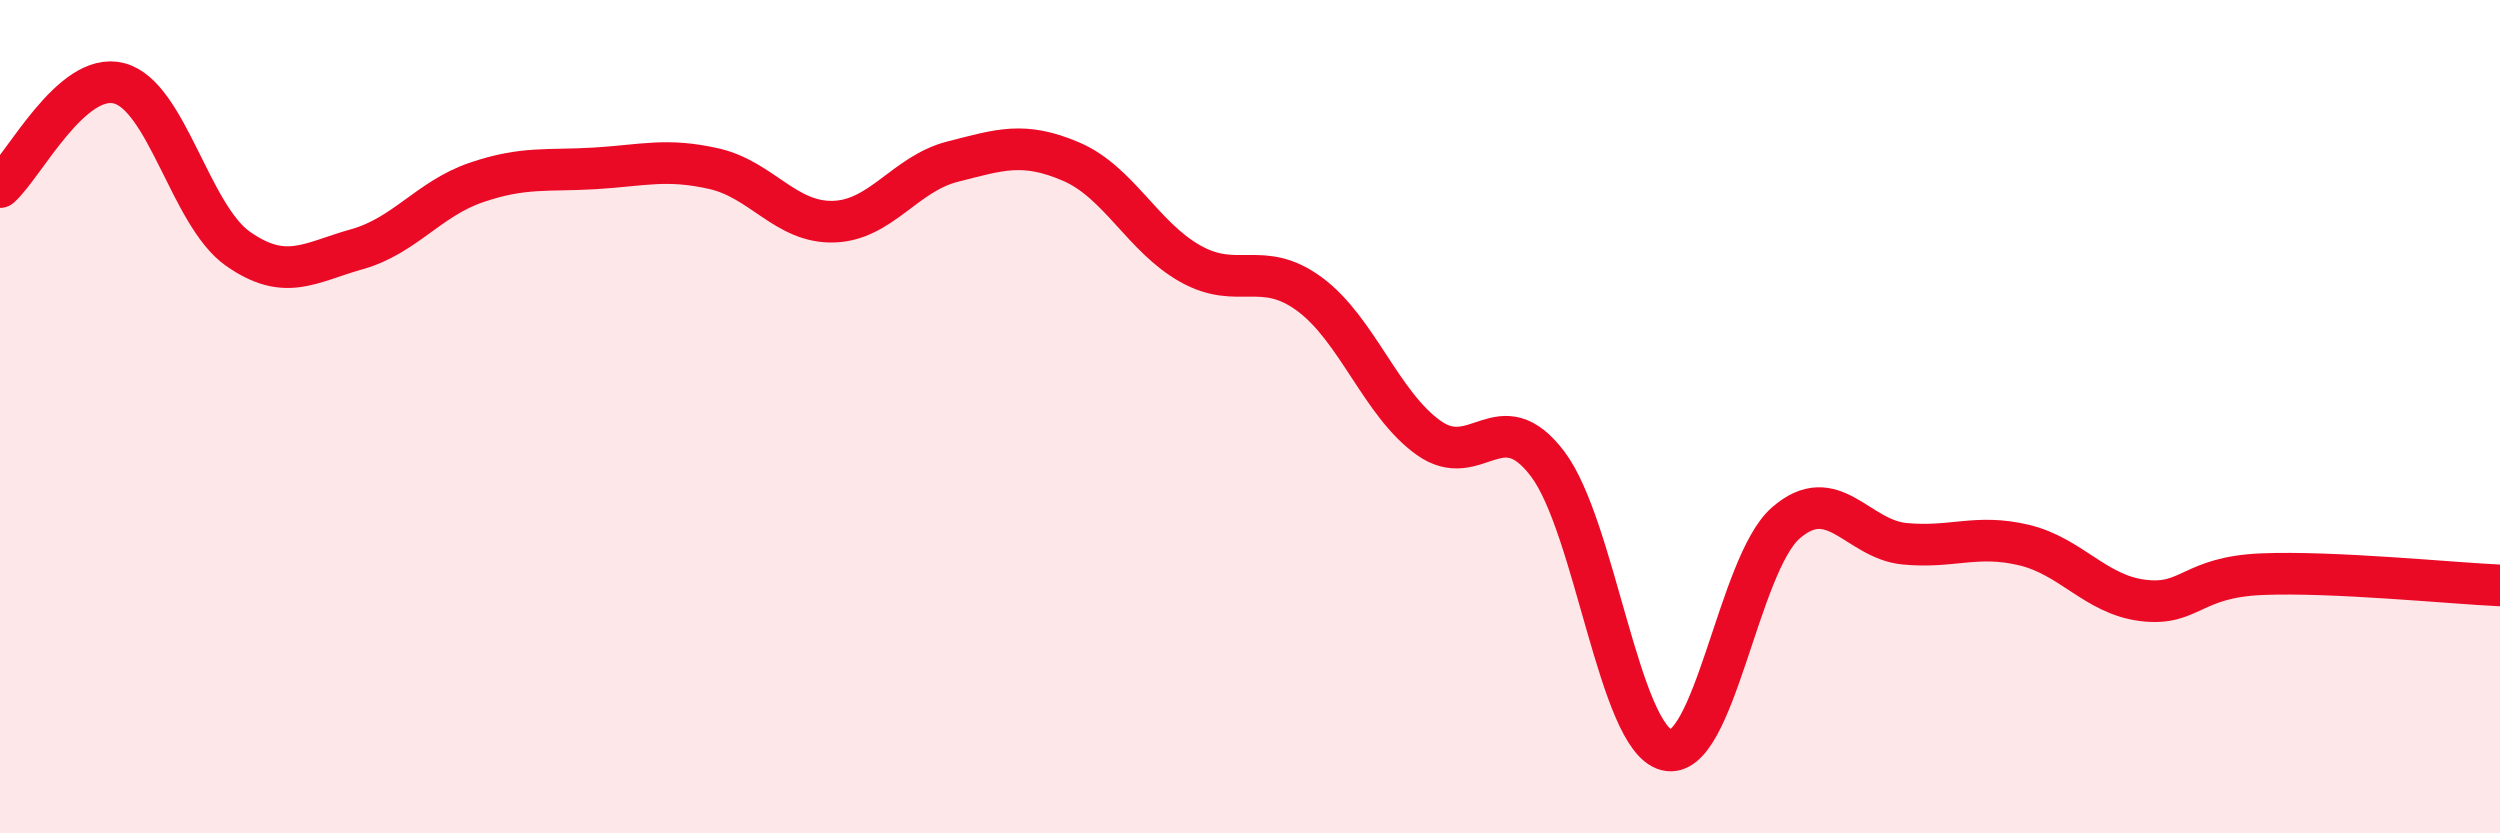
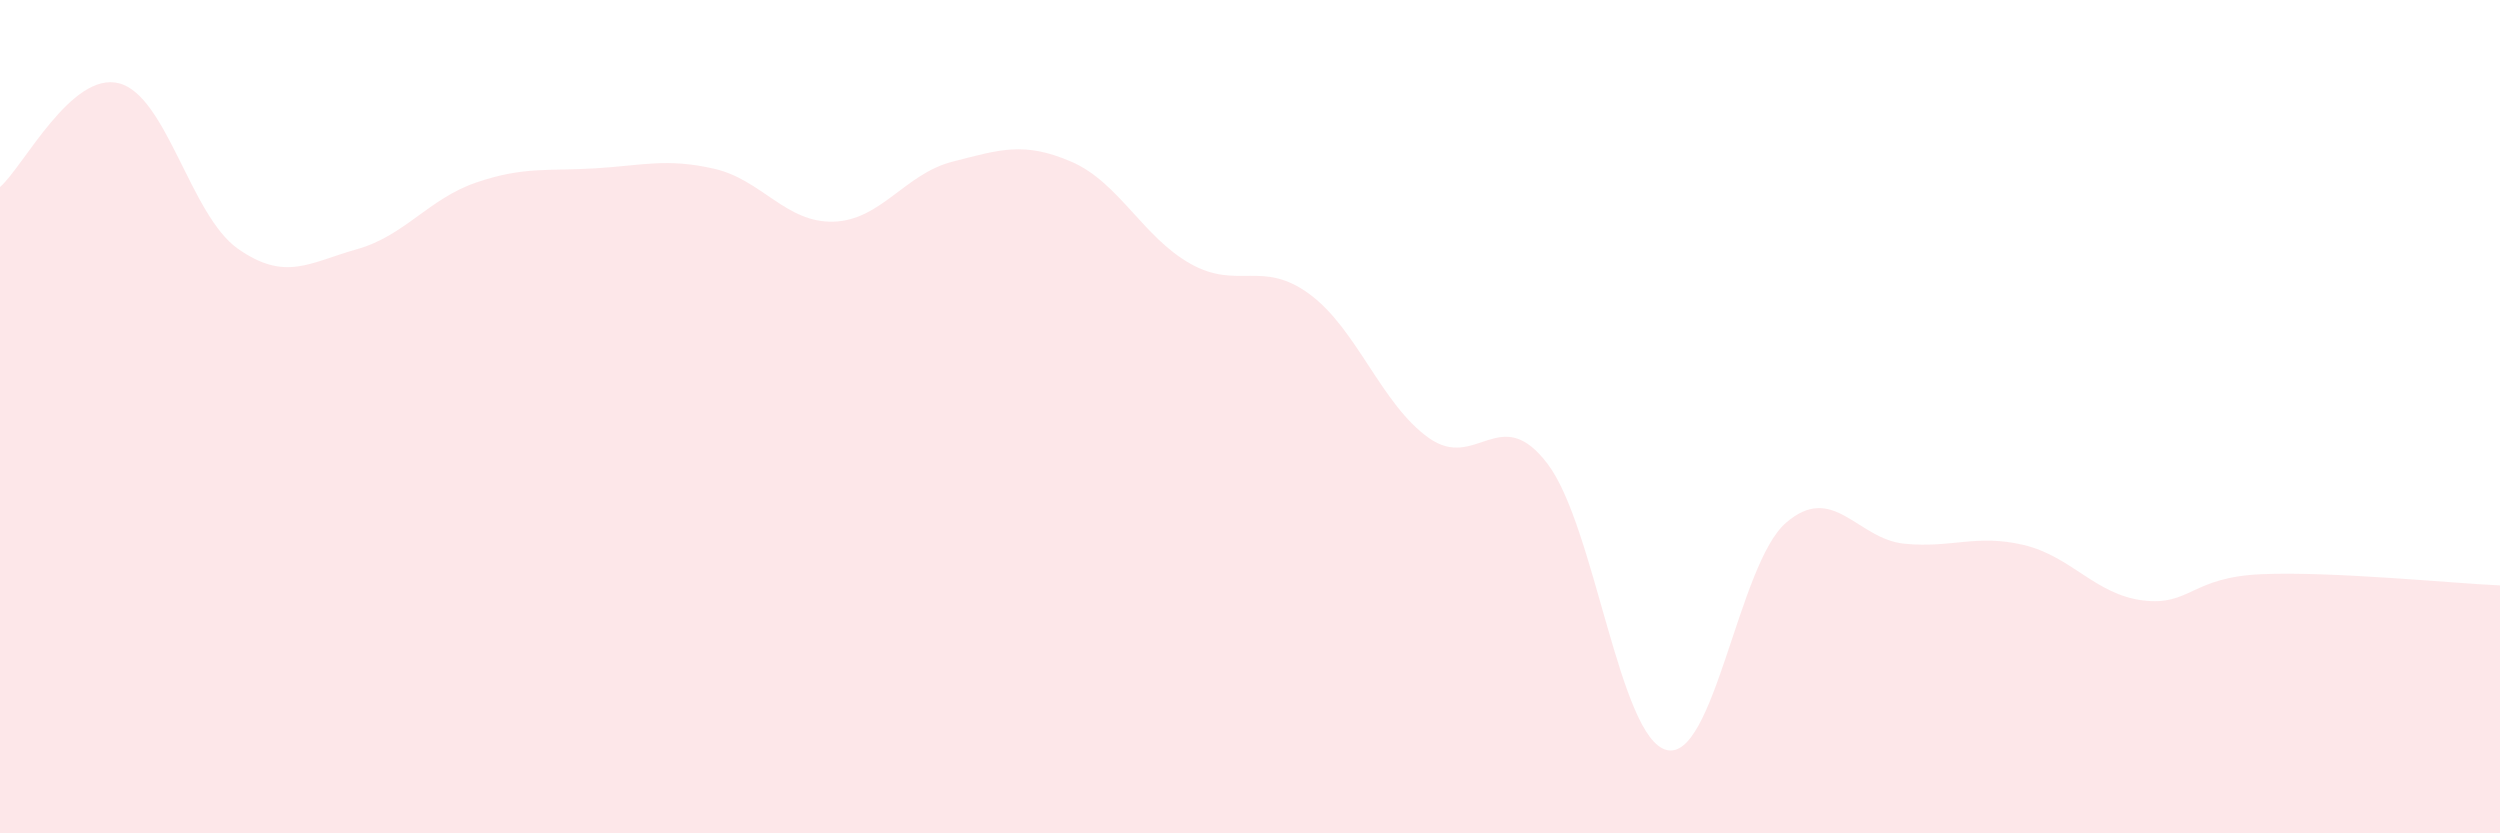
<svg xmlns="http://www.w3.org/2000/svg" width="60" height="20" viewBox="0 0 60 20">
  <path d="M 0,4.49 C 0.57,3.99 1.72,1.7 2.86,2 C 4,2.3 4.57,5.17 5.71,5.97 C 6.85,6.77 7.43,6.3 8.57,5.98 C 9.71,5.66 10.29,4.77 11.43,4.38 C 12.57,3.99 13.15,4.11 14.29,4.04 C 15.43,3.97 16,3.79 17.14,4.05 C 18.28,4.31 18.86,5.35 20,5.32 C 21.14,5.29 21.72,4.17 22.86,3.88 C 24,3.59 24.57,3.39 25.71,3.88 C 26.85,4.37 27.43,5.69 28.57,6.33 C 29.71,6.97 30.29,6.22 31.43,7.06 C 32.57,7.9 33.15,9.7 34.29,10.51 C 35.43,11.32 36,9.63 37.14,11.13 C 38.28,12.63 38.86,17.72 40,18 C 41.14,18.28 41.72,13.54 42.86,12.55 C 44,11.56 44.57,12.94 45.71,13.05 C 46.85,13.16 47.43,12.81 48.57,13.08 C 49.71,13.35 50.29,14.27 51.43,14.41 C 52.57,14.55 52.58,13.85 54.29,13.78 C 56,13.71 58.86,14 60,14.05L60 20L0 20Z" fill="#EB0A25" opacity="0.1" stroke-linecap="round" stroke-linejoin="round" />
-   <path d="M 0,4.49 C 0.57,3.99 1.72,1.7 2.86,2 C 4,2.3 4.57,5.17 5.71,5.97 C 6.85,6.77 7.43,6.3 8.57,5.98 C 9.71,5.66 10.29,4.77 11.43,4.38 C 12.57,3.99 13.15,4.11 14.29,4.04 C 15.43,3.97 16,3.79 17.14,4.05 C 18.28,4.31 18.86,5.35 20,5.32 C 21.14,5.29 21.72,4.17 22.86,3.88 C 24,3.59 24.57,3.39 25.71,3.88 C 26.85,4.37 27.43,5.69 28.57,6.33 C 29.71,6.97 30.29,6.22 31.43,7.06 C 32.57,7.9 33.15,9.7 34.29,10.51 C 35.43,11.32 36,9.63 37.14,11.13 C 38.28,12.63 38.86,17.72 40,18 C 41.14,18.28 41.72,13.54 42.86,12.55 C 44,11.56 44.57,12.94 45.71,13.05 C 46.85,13.16 47.43,12.81 48.57,13.08 C 49.71,13.35 50.29,14.27 51.43,14.41 C 52.57,14.55 52.58,13.85 54.29,13.78 C 56,13.71 58.86,14 60,14.05" stroke="#EB0A25" stroke-width="1" fill="none" stroke-linecap="round" stroke-linejoin="round" />
</svg>